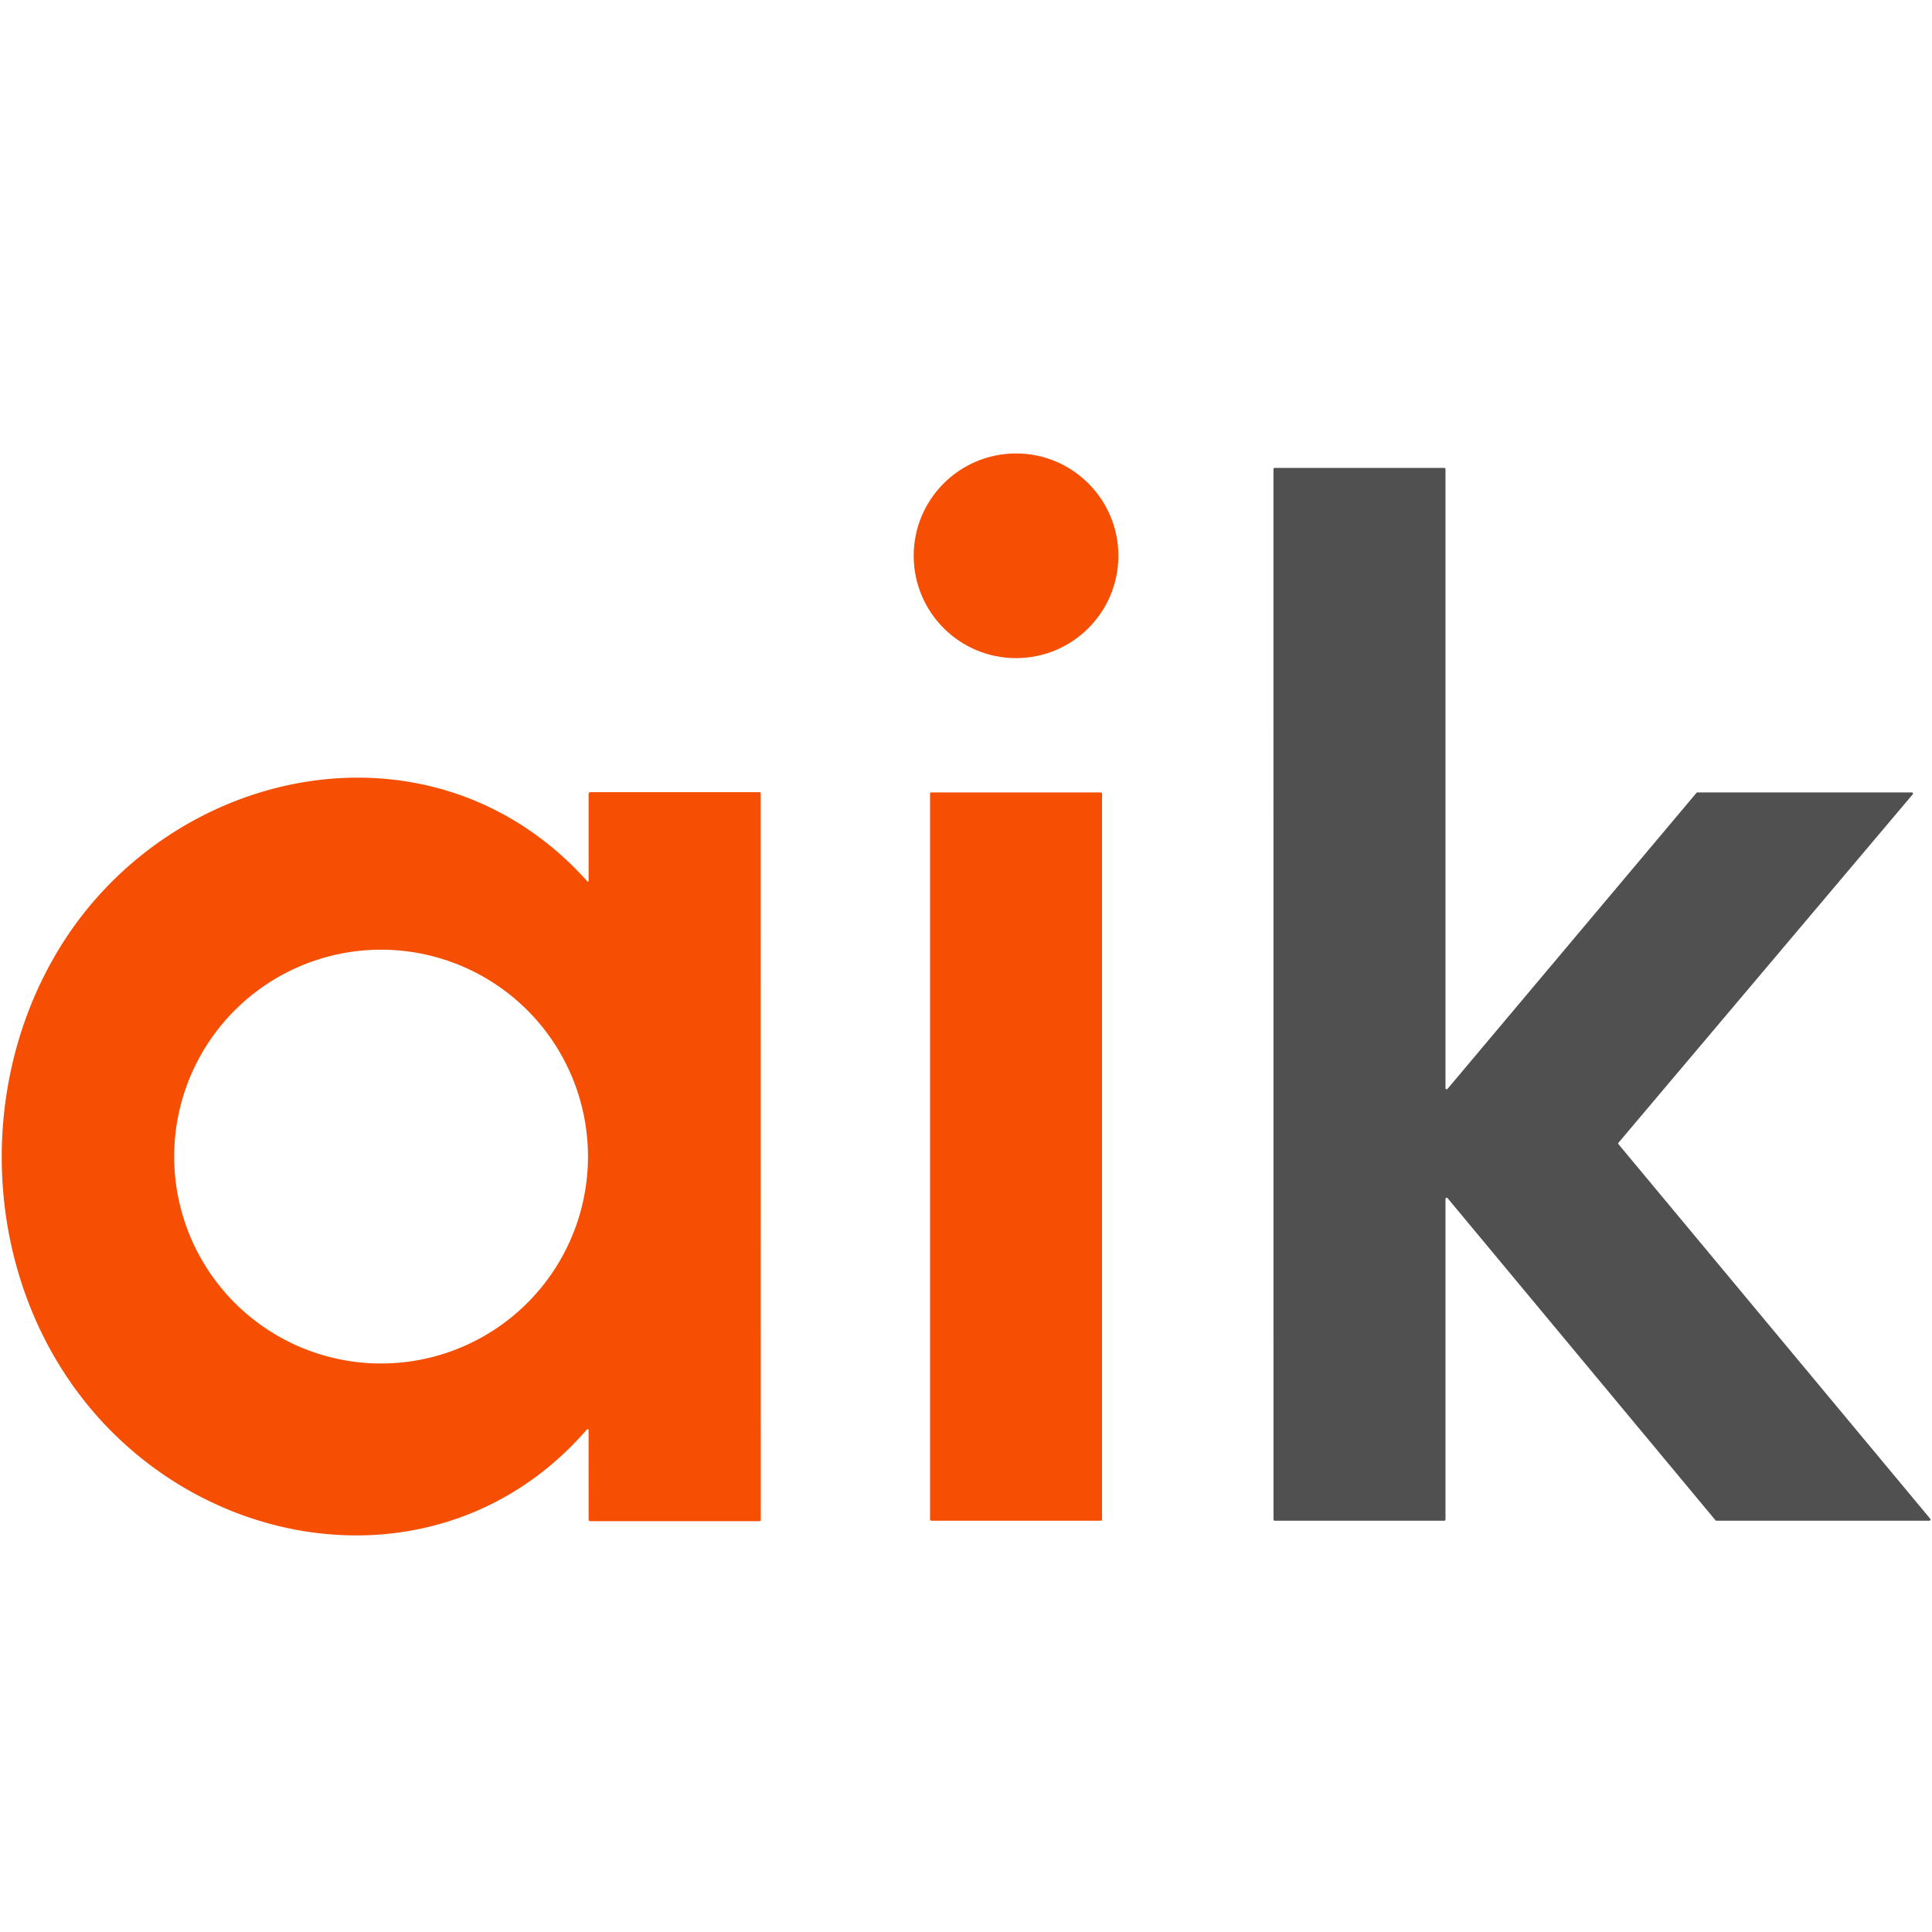
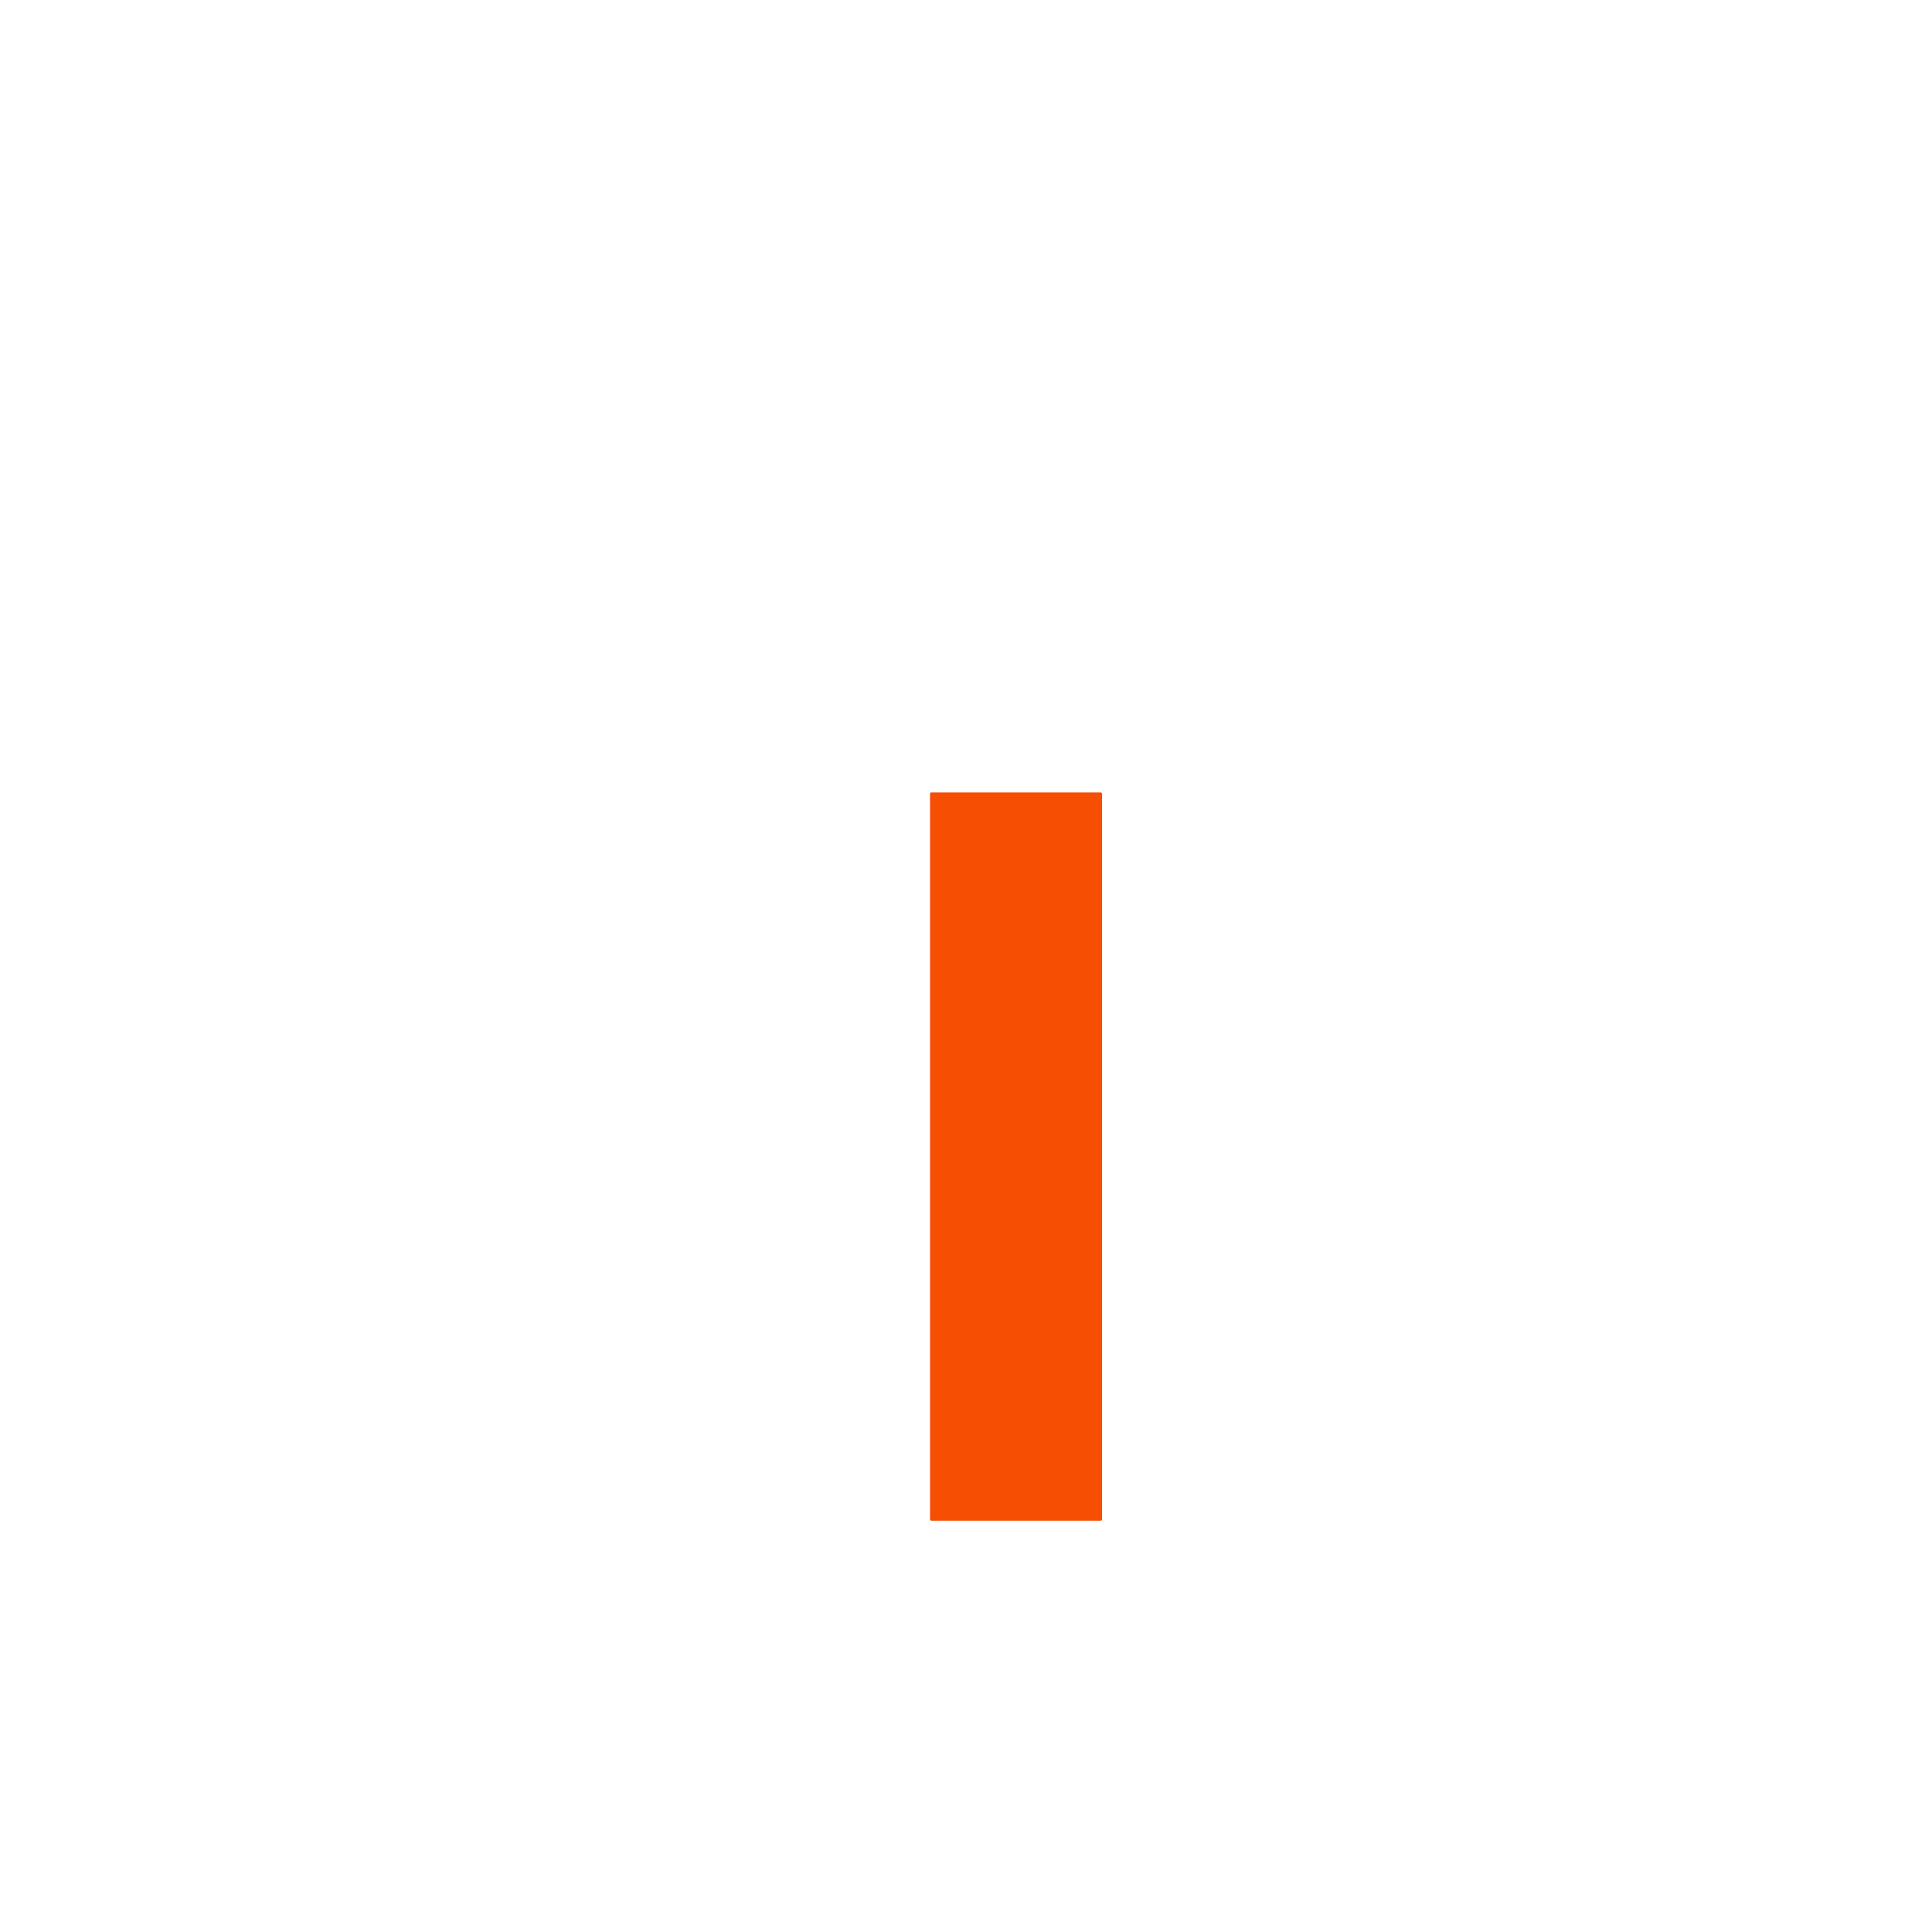
<svg xmlns="http://www.w3.org/2000/svg" version="1.1" viewBox="0.00 0.00 512.00 512.00">
-   <circle fill="#f64e03" cx="269.26" cy="147.29" r="27.12" />
-   <path fill="#505050" d="   M 383.62 288.55   L 449.59 210.11   A 0.31 0.31 0.0 0 1 449.82 210.00   L 506.65 210.00   A 0.31 0.31 0.0 0 1 506.89 210.51   L 428.92 302.83   A 0.31 0.31 0.0 0 0 428.92 303.23   L 511.53 402.49   A 0.31 0.31 0.0 0 1 511.29 403.00   L 454.86 403.00   A 0.31 0.31 0.0 0 1 454.62 402.89   L 383.62 317.52   A 0.31 0.31 0.0 0 0 383.07 317.72   L 383.07 402.69   A 0.31 0.31 0.0 0 1 382.76 403.00   L 337.80 403.00   A 0.31 0.31 0.0 0 1 337.49 402.69   L 337.48 124.31   A 0.31 0.31 0.0 0 1 337.79 124.00   L 382.76 124.00   A 0.31 0.31 0.0 0 1 383.07 124.31   L 383.07 288.35   A 0.31 0.31 0.0 0 0 383.62 288.55   Z" />
-   <path fill="#f64e03" d="   M 155.35 379.04   C 120.52 418.95 62.07 413.78 27.80 377.54   C -4.09 343.83 -8.20 289.90 16.08 250.76   C 45.95 202.61 114.83 188.22 155.53 233.42   Q 155.99 233.93 155.99 233.25   L 155.99 210.47   Q 155.99 209.93 156.53 209.93   L 201.20 209.93   Q 201.60 209.93 201.60 210.32   L 201.62 402.76   Q 201.62 403.13 201.25 403.13   L 156.43 403.13   Q 155.99 403.13 155.99 402.68   L 155.98 379.28   Q 155.98 378.33 155.35 379.04   Z   M 155.82 306.51   A 54.83 54.83 0.0 0 0 100.99 251.68   A 54.83 54.83 0.0 0 0 46.16 306.51   A 54.83 54.83 0.0 0 0 100.99 361.34   A 54.83 54.83 0.0 0 0 155.82 306.51   Z" />
  <rect fill="#f64e03" x="246.47" y="210.00" width="45.58" height="193.00" rx="0.32" />
</svg>